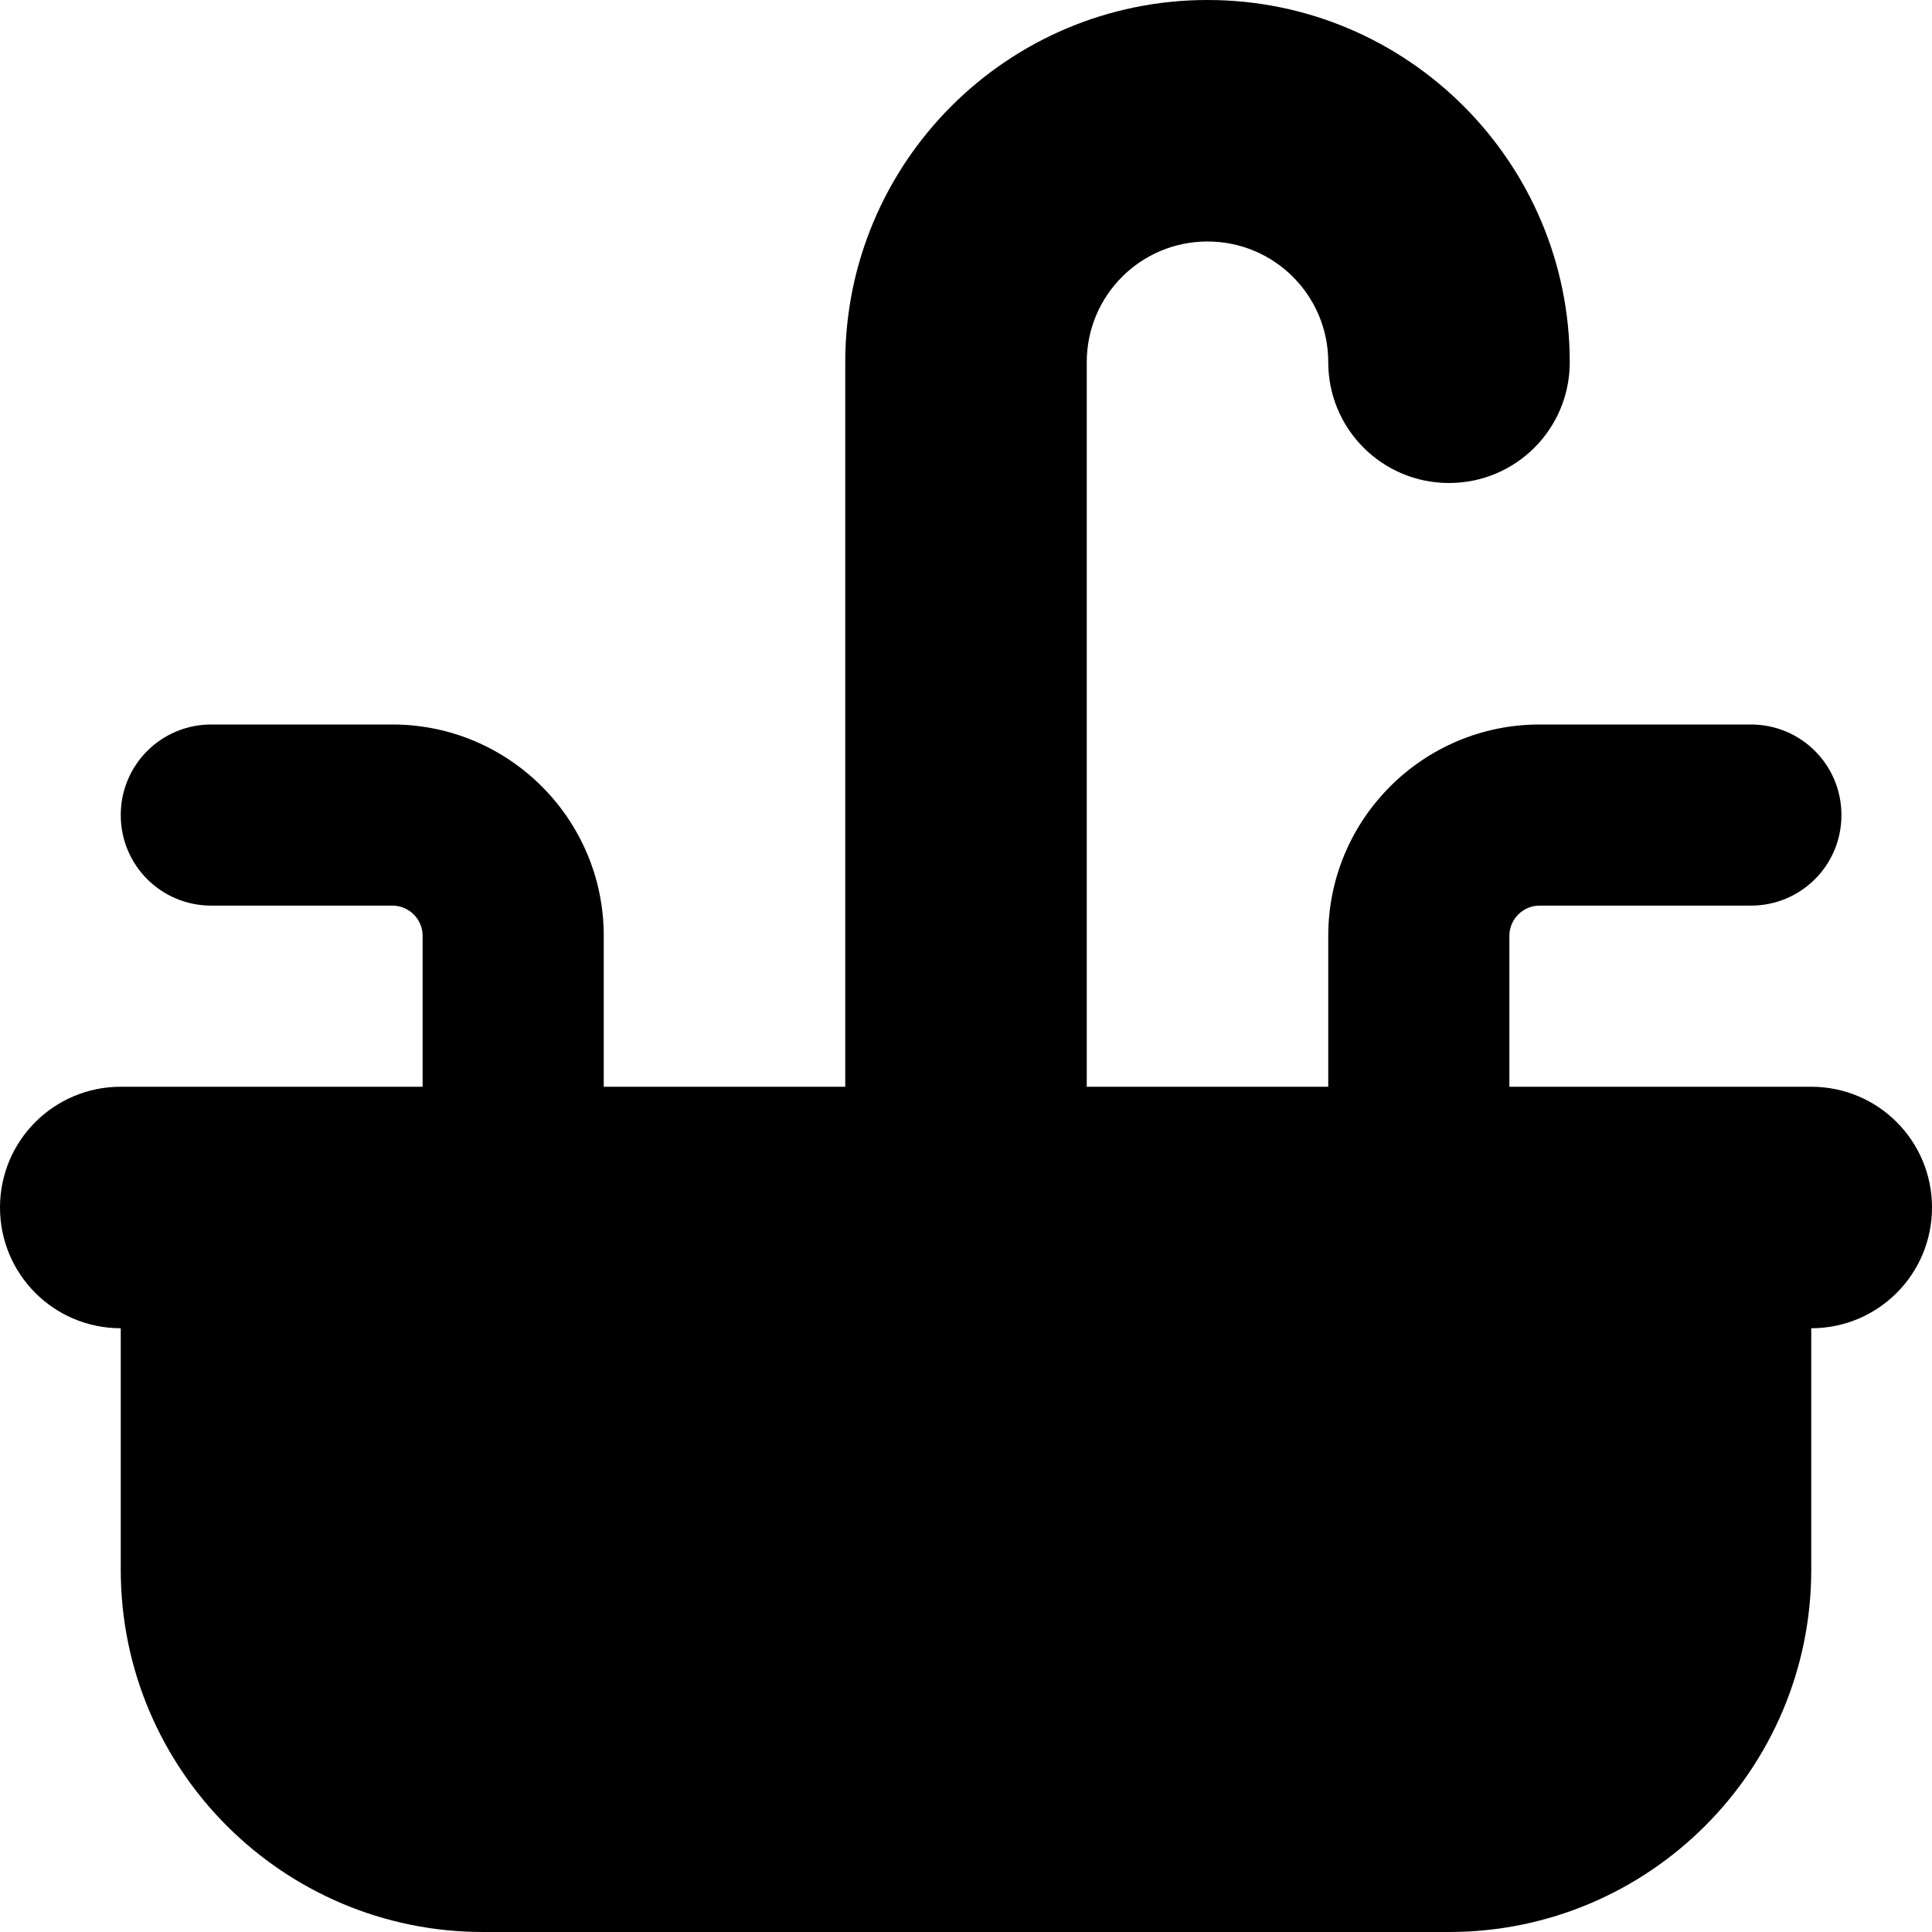
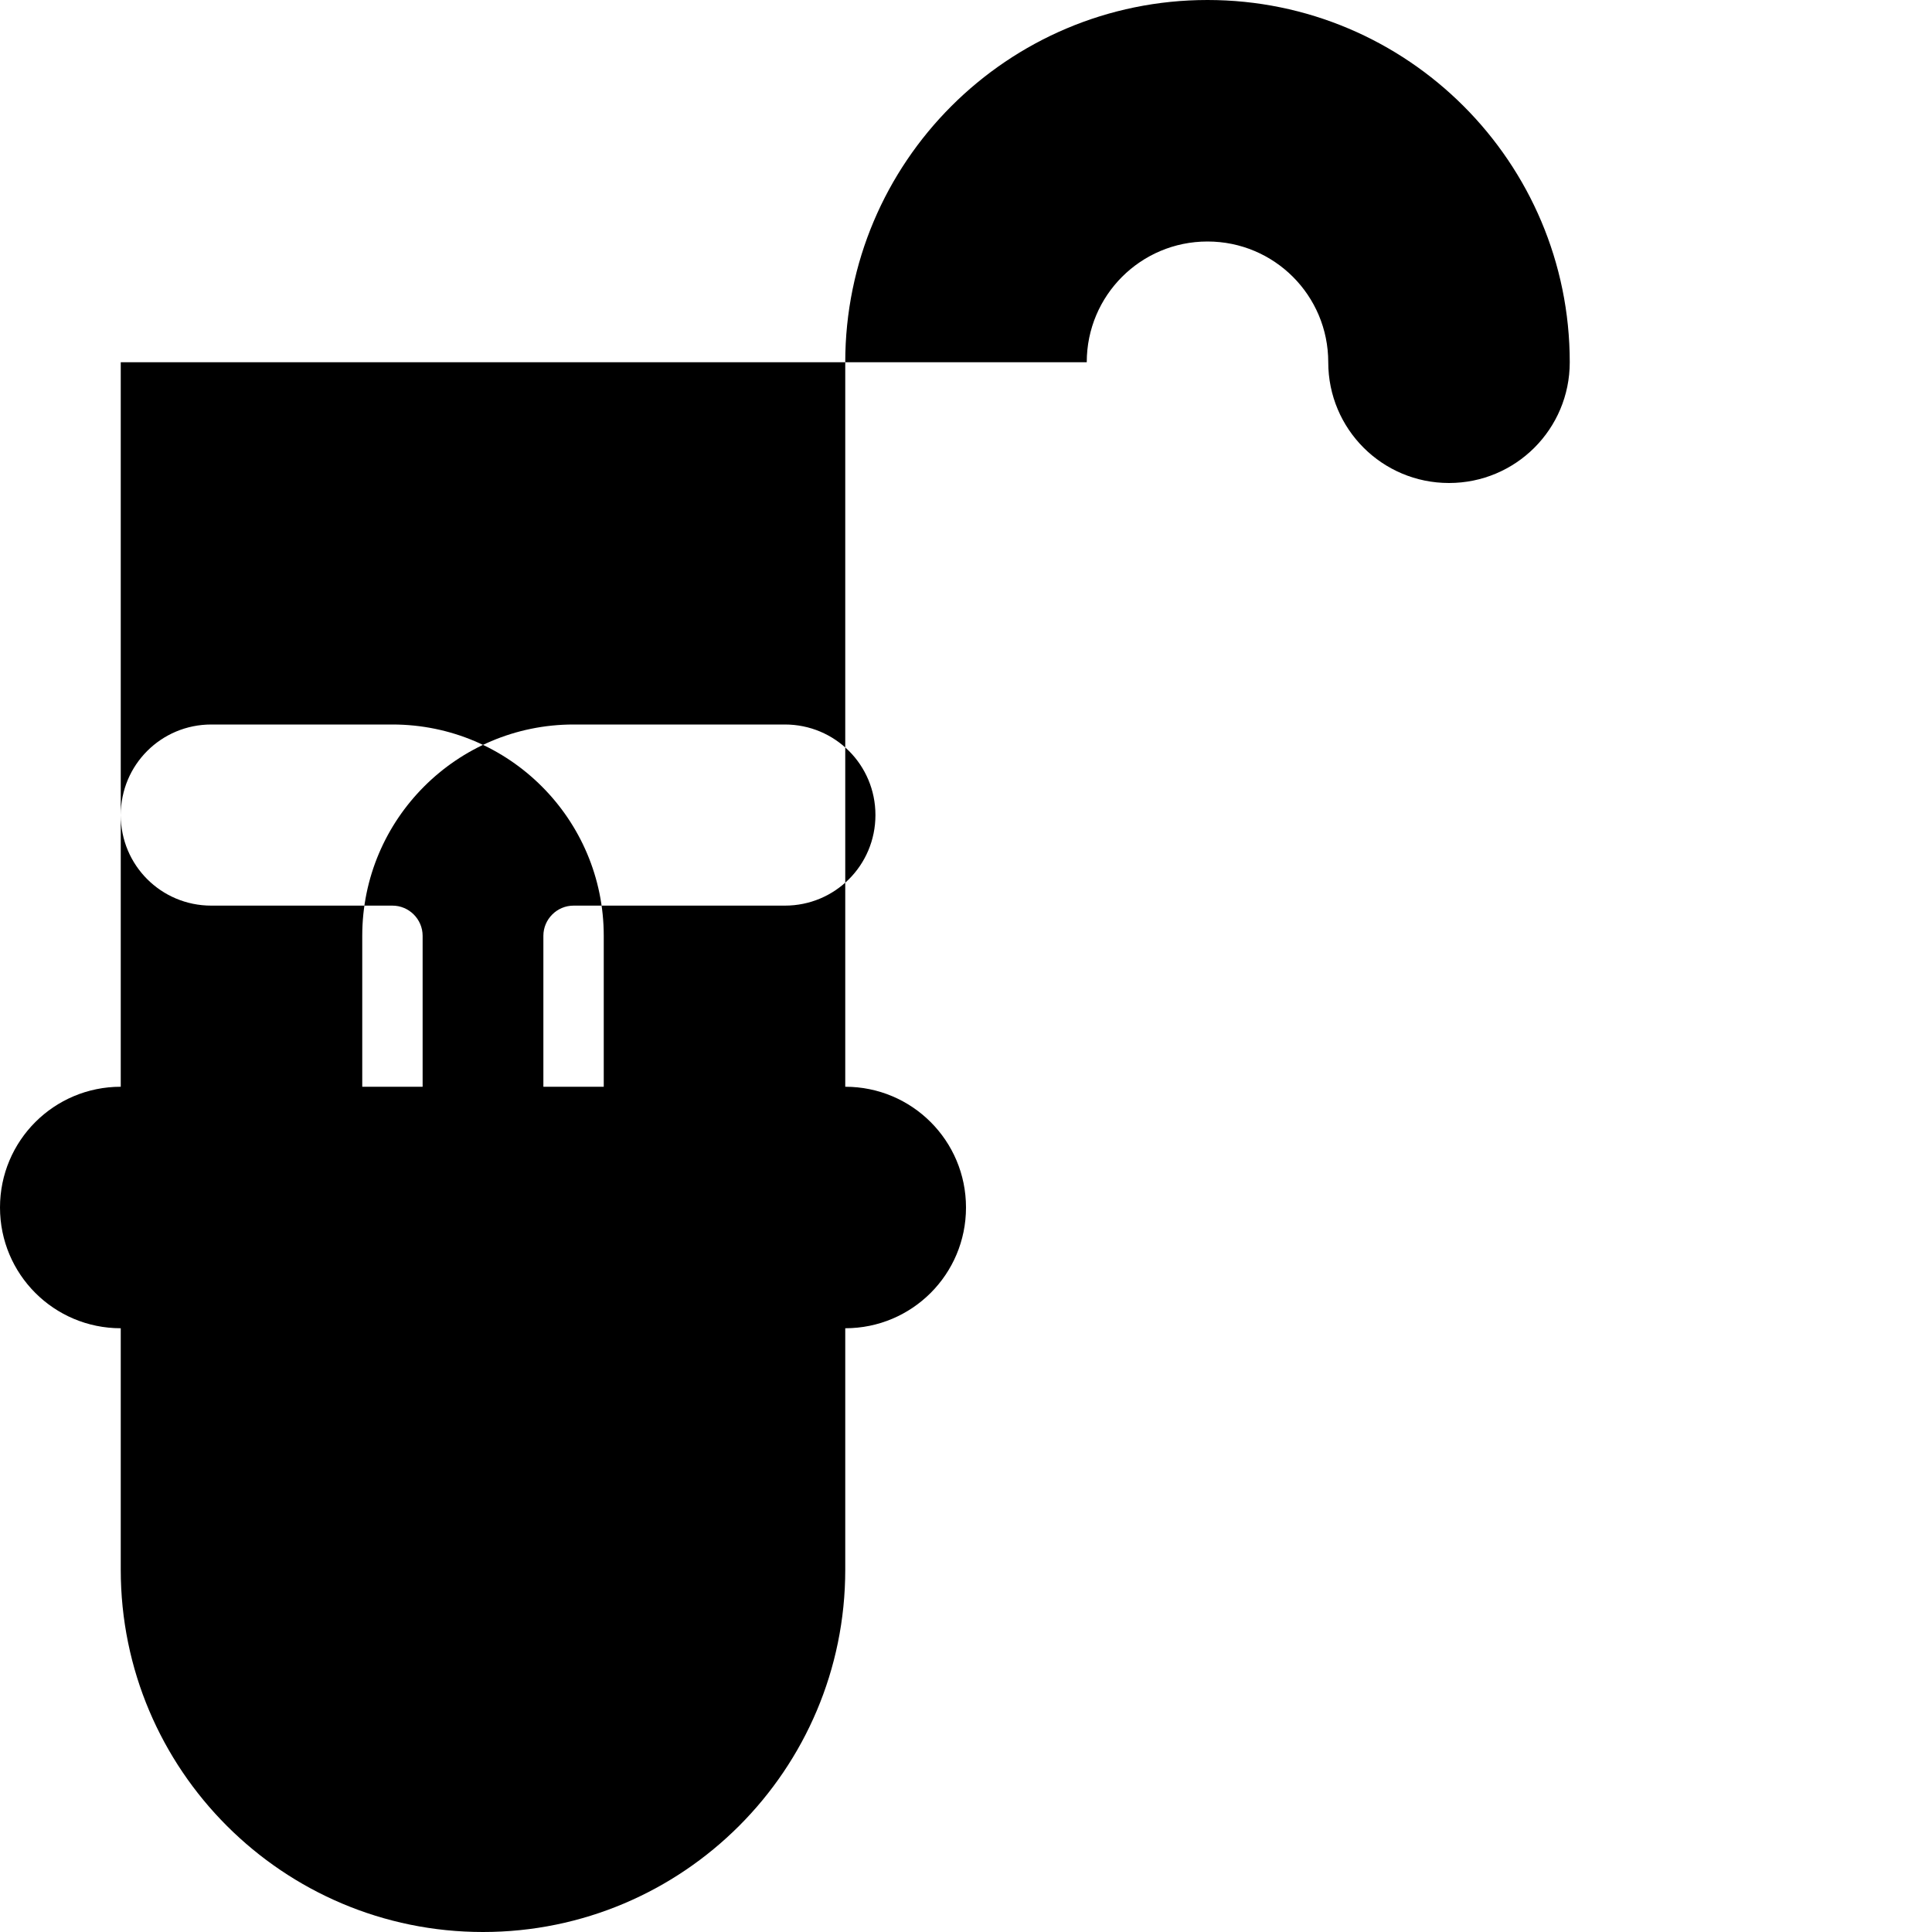
<svg xmlns="http://www.w3.org/2000/svg" viewBox="0 0 512 512">
-   <path fill="currentColor" d="M288 96c0-17.7 14.3-32 32-32s32 14.3 32 32 14.3 32 32 32 32-14.3 32-32c0-53-43-96-96-96s-96 43-96 96l0 192-64 0 0-40c0-30.9-25.1-56-56-56l-48 0c-13.3 0-24 10.7-24 24s10.7 24 24 24l48 0c4.4 0 8 3.6 8 8l0 40-80 0c-17.7 0-32 14.3-32 32s14.3 32 32 32l0 64c0 53 43 96 96 96l256 0c53 0 96-43 96-96l0-64c17.7 0 32-14.3 32-32s-14.3-32-32-32l-80 0 0-40c0-4.4 3.6-8 8-8l56 0c13.3 0 24-10.7 24-24s-10.7-24-24-24l-56 0c-30.9 0-56 25.1-56 56l0 40-64 0 0-192z" />
+   <path fill="currentColor" d="M288 96c0-17.7 14.3-32 32-32s32 14.3 32 32 14.3 32 32 32 32-14.3 32-32c0-53-43-96-96-96s-96 43-96 96l0 192-64 0 0-40c0-30.9-25.1-56-56-56l-48 0c-13.3 0-24 10.7-24 24s10.7 24 24 24l48 0c4.4 0 8 3.6 8 8l0 40-80 0c-17.7 0-32 14.3-32 32s14.3 32 32 32l0 64c0 53 43 96 96 96c53 0 96-43 96-96l0-64c17.7 0 32-14.3 32-32s-14.3-32-32-32l-80 0 0-40c0-4.4 3.6-8 8-8l56 0c13.3 0 24-10.7 24-24s-10.7-24-24-24l-56 0c-30.9 0-56 25.1-56 56l0 40-64 0 0-192z" />
</svg>